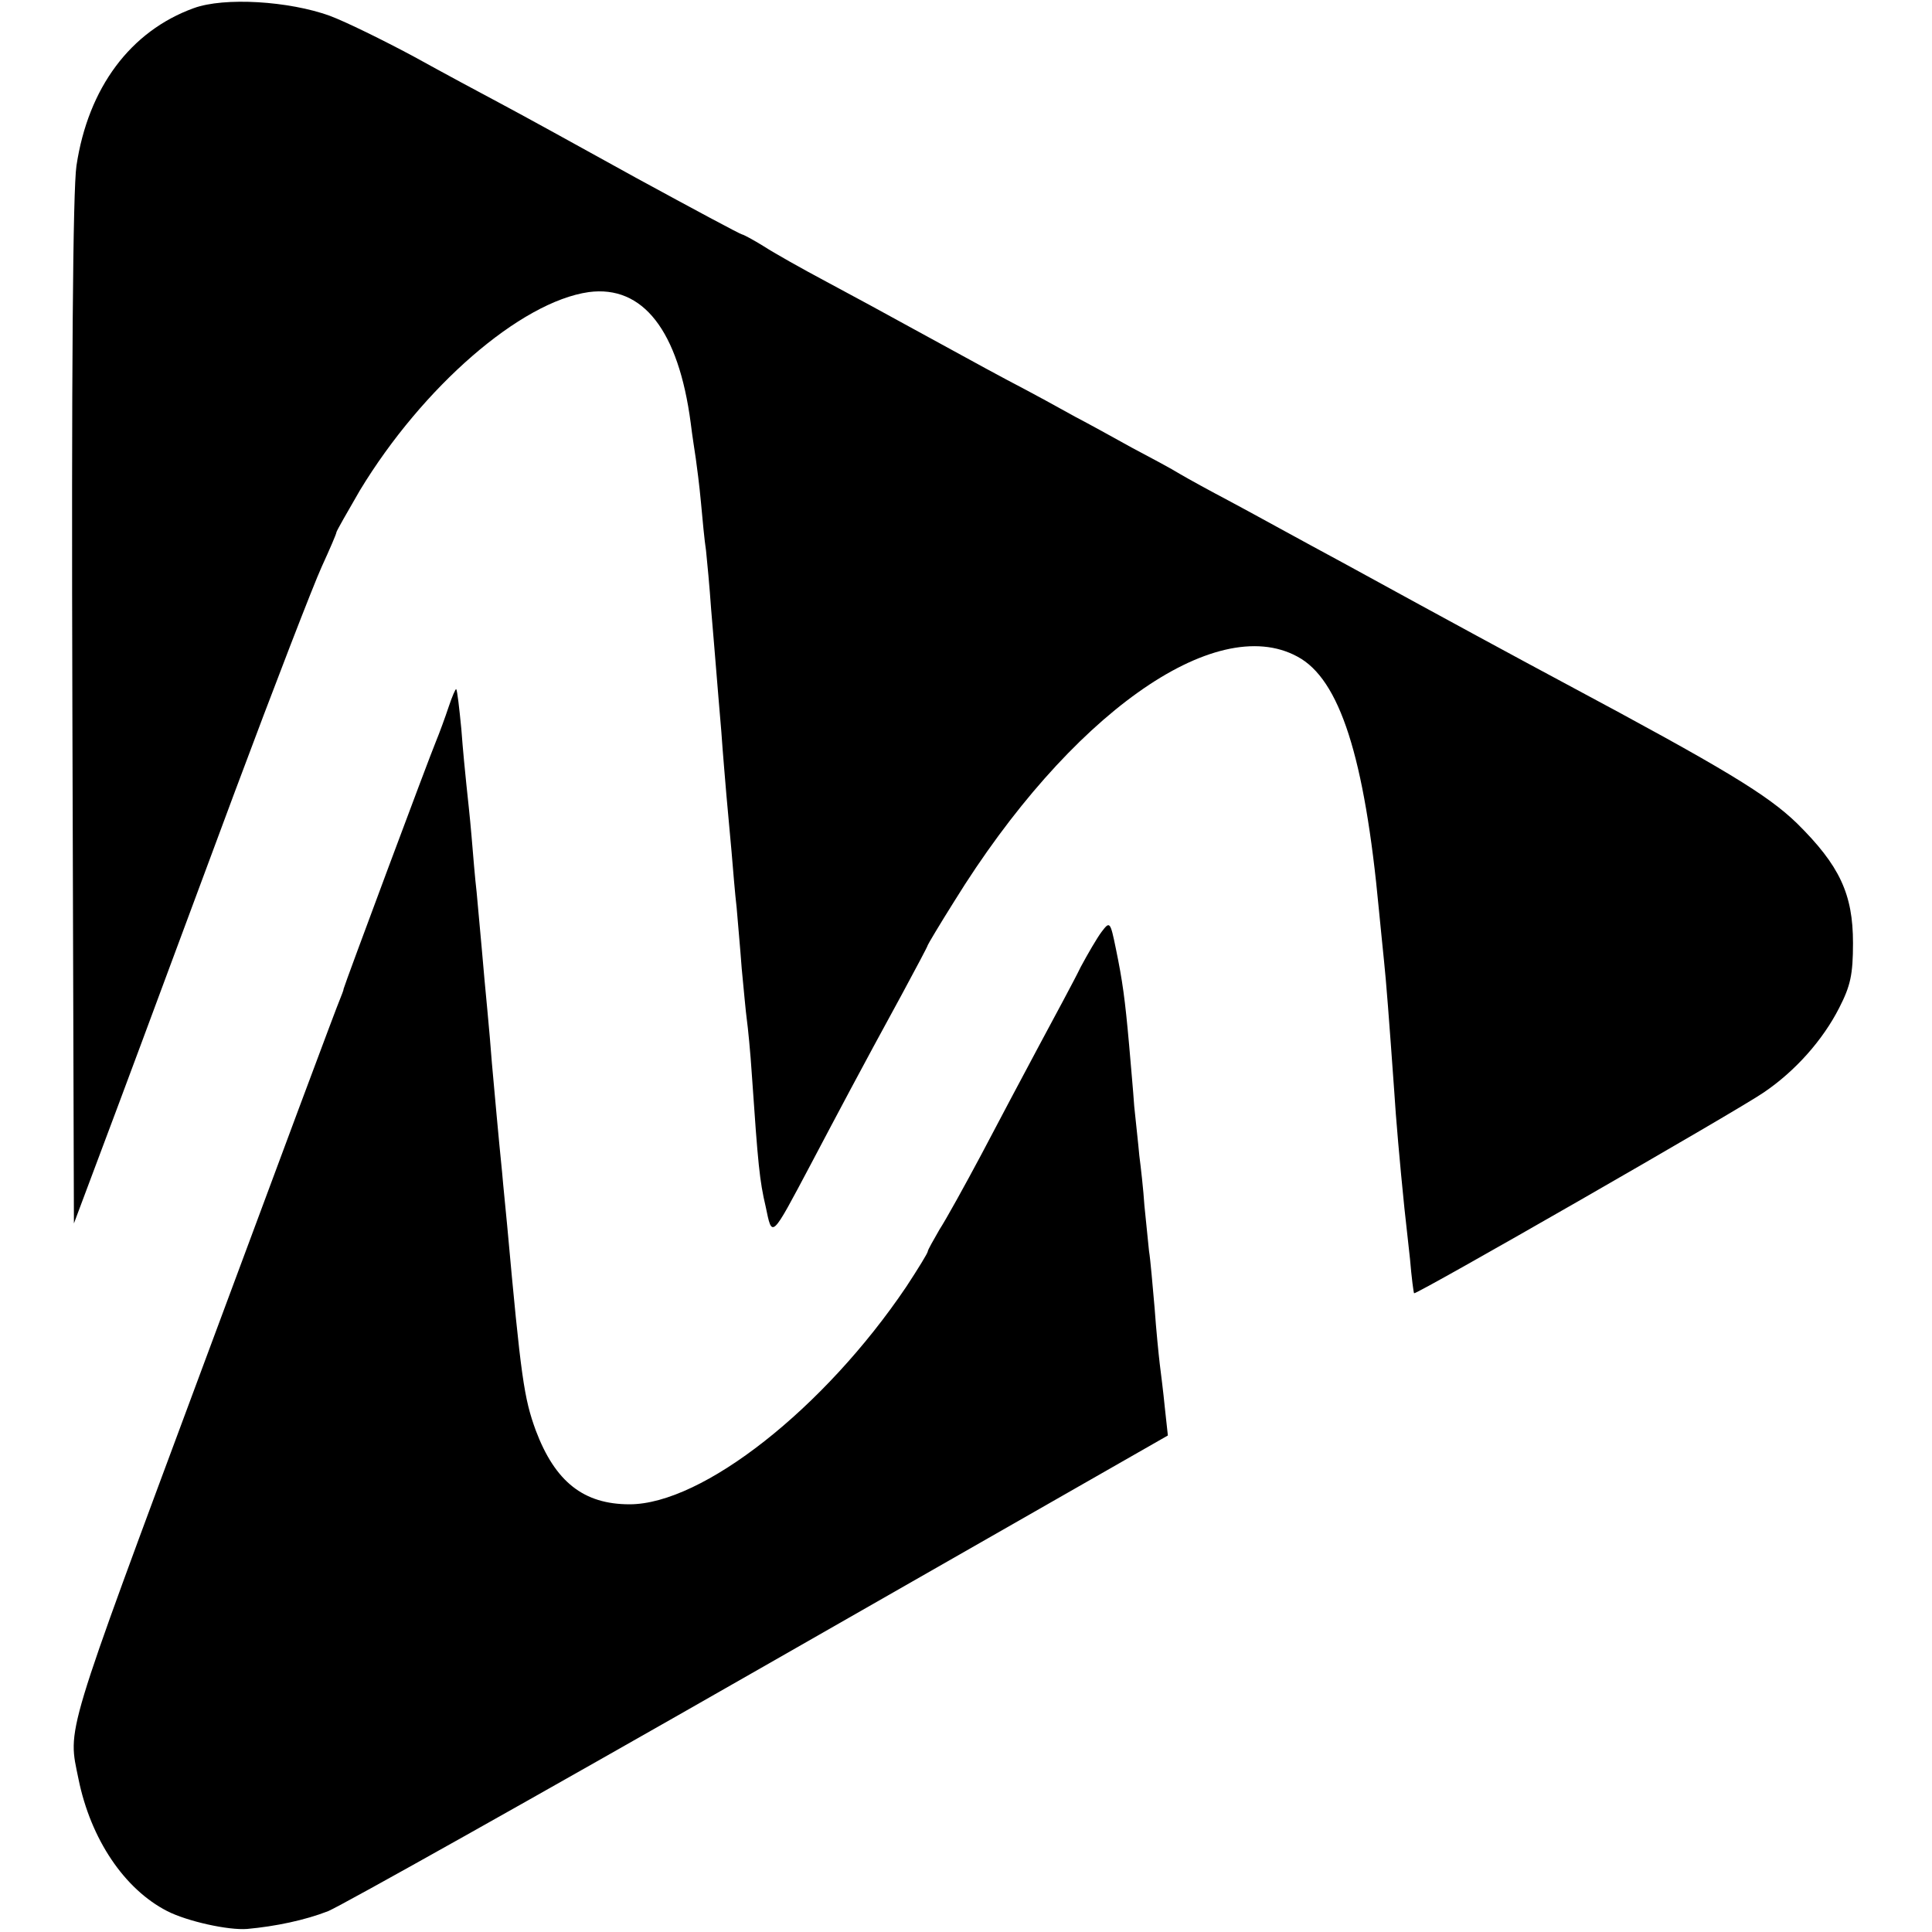
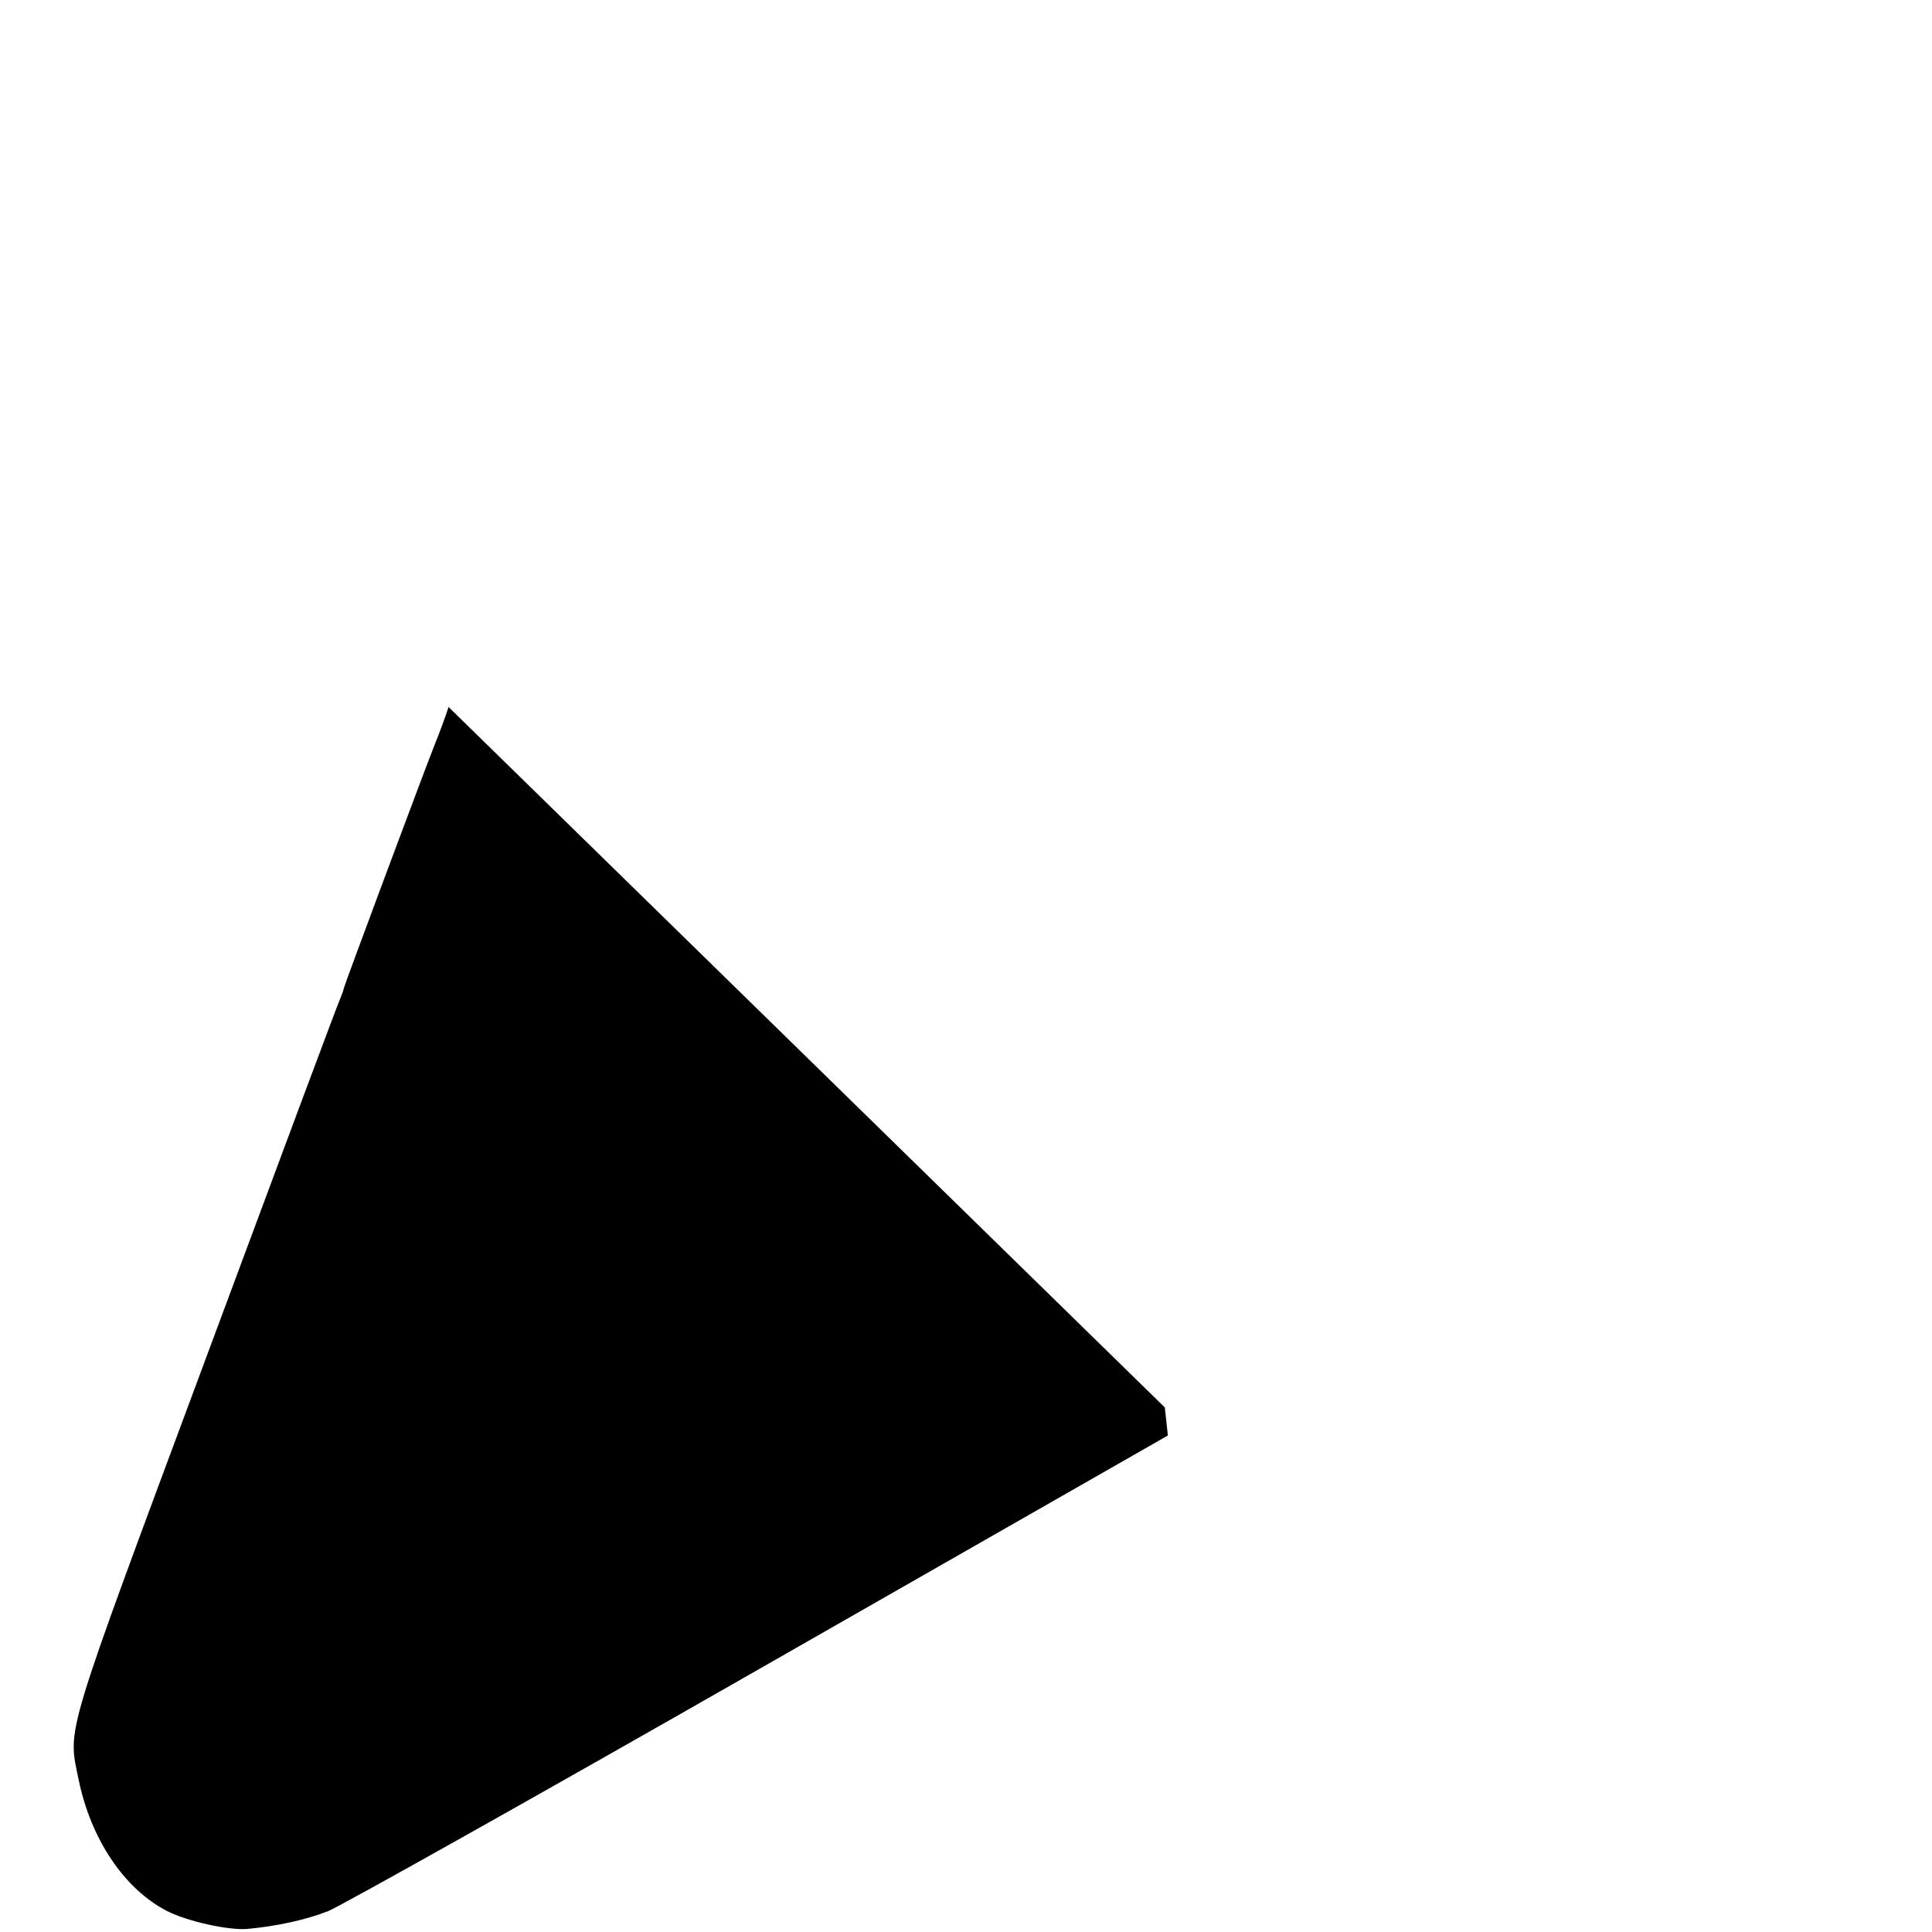
<svg xmlns="http://www.w3.org/2000/svg" version="1.0" width="379pt" height="379pt" viewBox="0 0 379 379" preserveAspectRatio="xMidYMid meet">
  <g transform="translate(0,379) scale(0.1,-0.1)" fill="#000000" stroke="none">
-     <path d="M380 3774 c-124 -45 -207 -156 -230 -309 -7 -47 -10 -405 -8 -1073 l3 -1002 87 232 c48 128 150 404 228 613 78 209 155 408 171 443 16 35 29 65 29 68 0 2 21 39 46 82 123 203 315 370 449 389 106 14 176 -75 200 -257 3 -25 8 -56 10 -70 2 -14 7 -52 10 -85 3 -33 7 -76 10 -95 2 -19 7 -71 10 -115 4 -44 8 -98 10 -120 2 -22 6 -76 10 -120 3 -44 8 -100 10 -125 2 -25 7 -74 10 -110 3 -36 7 -85 10 -110 2 -25 7 -79 10 -120 4 -41 8 -86 10 -100 2 -14 7 -63 10 -110 12 -175 15 -206 27 -257 13 -62 10 -65 88 82 56 106 96 182 179 334 28 52 51 95 51 97 0 1 23 40 52 86 225 364 511 568 673 480 83 -44 132 -197 160 -497 3 -33 8 -78 10 -100 4 -37 10 -115 20 -255 3 -50 11 -142 20 -230 2 -19 7 -64 11 -100 3 -36 7 -66 8 -67 3 -4 639 361 686 394 62 42 116 103 148 166 22 43 27 65 27 127 0 96 -26 152 -110 235 -58 56 -140 106 -456 275 -86 46 -232 125 -429 233 -91 49 -194 106 -230 125 -36 19 -78 42 -95 52 -16 10 -59 33 -95 52 -36 20 -85 47 -110 60 -25 14 -85 47 -135 73 -49 26 -130 71 -180 98 -49 27 -128 70 -175 95 -47 25 -102 56 -122 69 -21 13 -40 23 -42 23 -3 0 -96 50 -208 111 -112 62 -232 128 -268 147 -36 19 -112 60 -170 92 -58 31 -131 67 -163 79 -80 29 -207 37 -267 15z" />
-     <path d="M880 2403 c-7 -21 -18 -51 -25 -68 -13 -31 -179 -476 -181 -485 0 -3 -4 -12 -7 -20 -4 -8 -124 -330 -267 -715 -277 -745 -267 -712 -246 -815 24 -118 90 -216 174 -259 39 -20 120 -38 157 -35 55 5 113 17 159 35 28 12 410 226 849 477 l798 456 -6 55 c-3 31 -8 70 -10 86 -2 17 -7 66 -10 109 -4 44 -8 94 -11 112 -2 19 -6 59 -9 89 -2 31 -7 75 -10 98 -2 23 -7 67 -10 97 -2 30 -7 84 -10 120 -8 90 -13 126 -26 189 -11 54 -12 54 -28 33 -9 -12 -27 -43 -41 -69 -13 -27 -50 -95 -81 -153 -31 -58 -82 -154 -114 -215 -32 -60 -69 -127 -82 -147 -12 -21 -23 -40 -23 -43 0 -3 -19 -34 -42 -69 -161 -239 -400 -427 -543 -427 -90 0 -146 44 -184 145 -23 63 -29 103 -56 401 -3 33 -8 80 -10 105 -7 68 -15 159 -20 214 -2 27 -6 74 -9 105 -3 31 -8 85 -11 121 -3 36 -8 85 -10 110 -3 25 -7 74 -10 110 -3 36 -8 81 -10 100 -2 19 -7 69 -10 110 -4 41 -8 76 -10 78 -1 2 -8 -14 -15 -35z" />
+     <path d="M880 2403 c-7 -21 -18 -51 -25 -68 -13 -31 -179 -476 -181 -485 0 -3 -4 -12 -7 -20 -4 -8 -124 -330 -267 -715 -277 -745 -267 -712 -246 -815 24 -118 90 -216 174 -259 39 -20 120 -38 157 -35 55 5 113 17 159 35 28 12 410 226 849 477 l798 456 -6 55 z" />
  </g>
</svg>